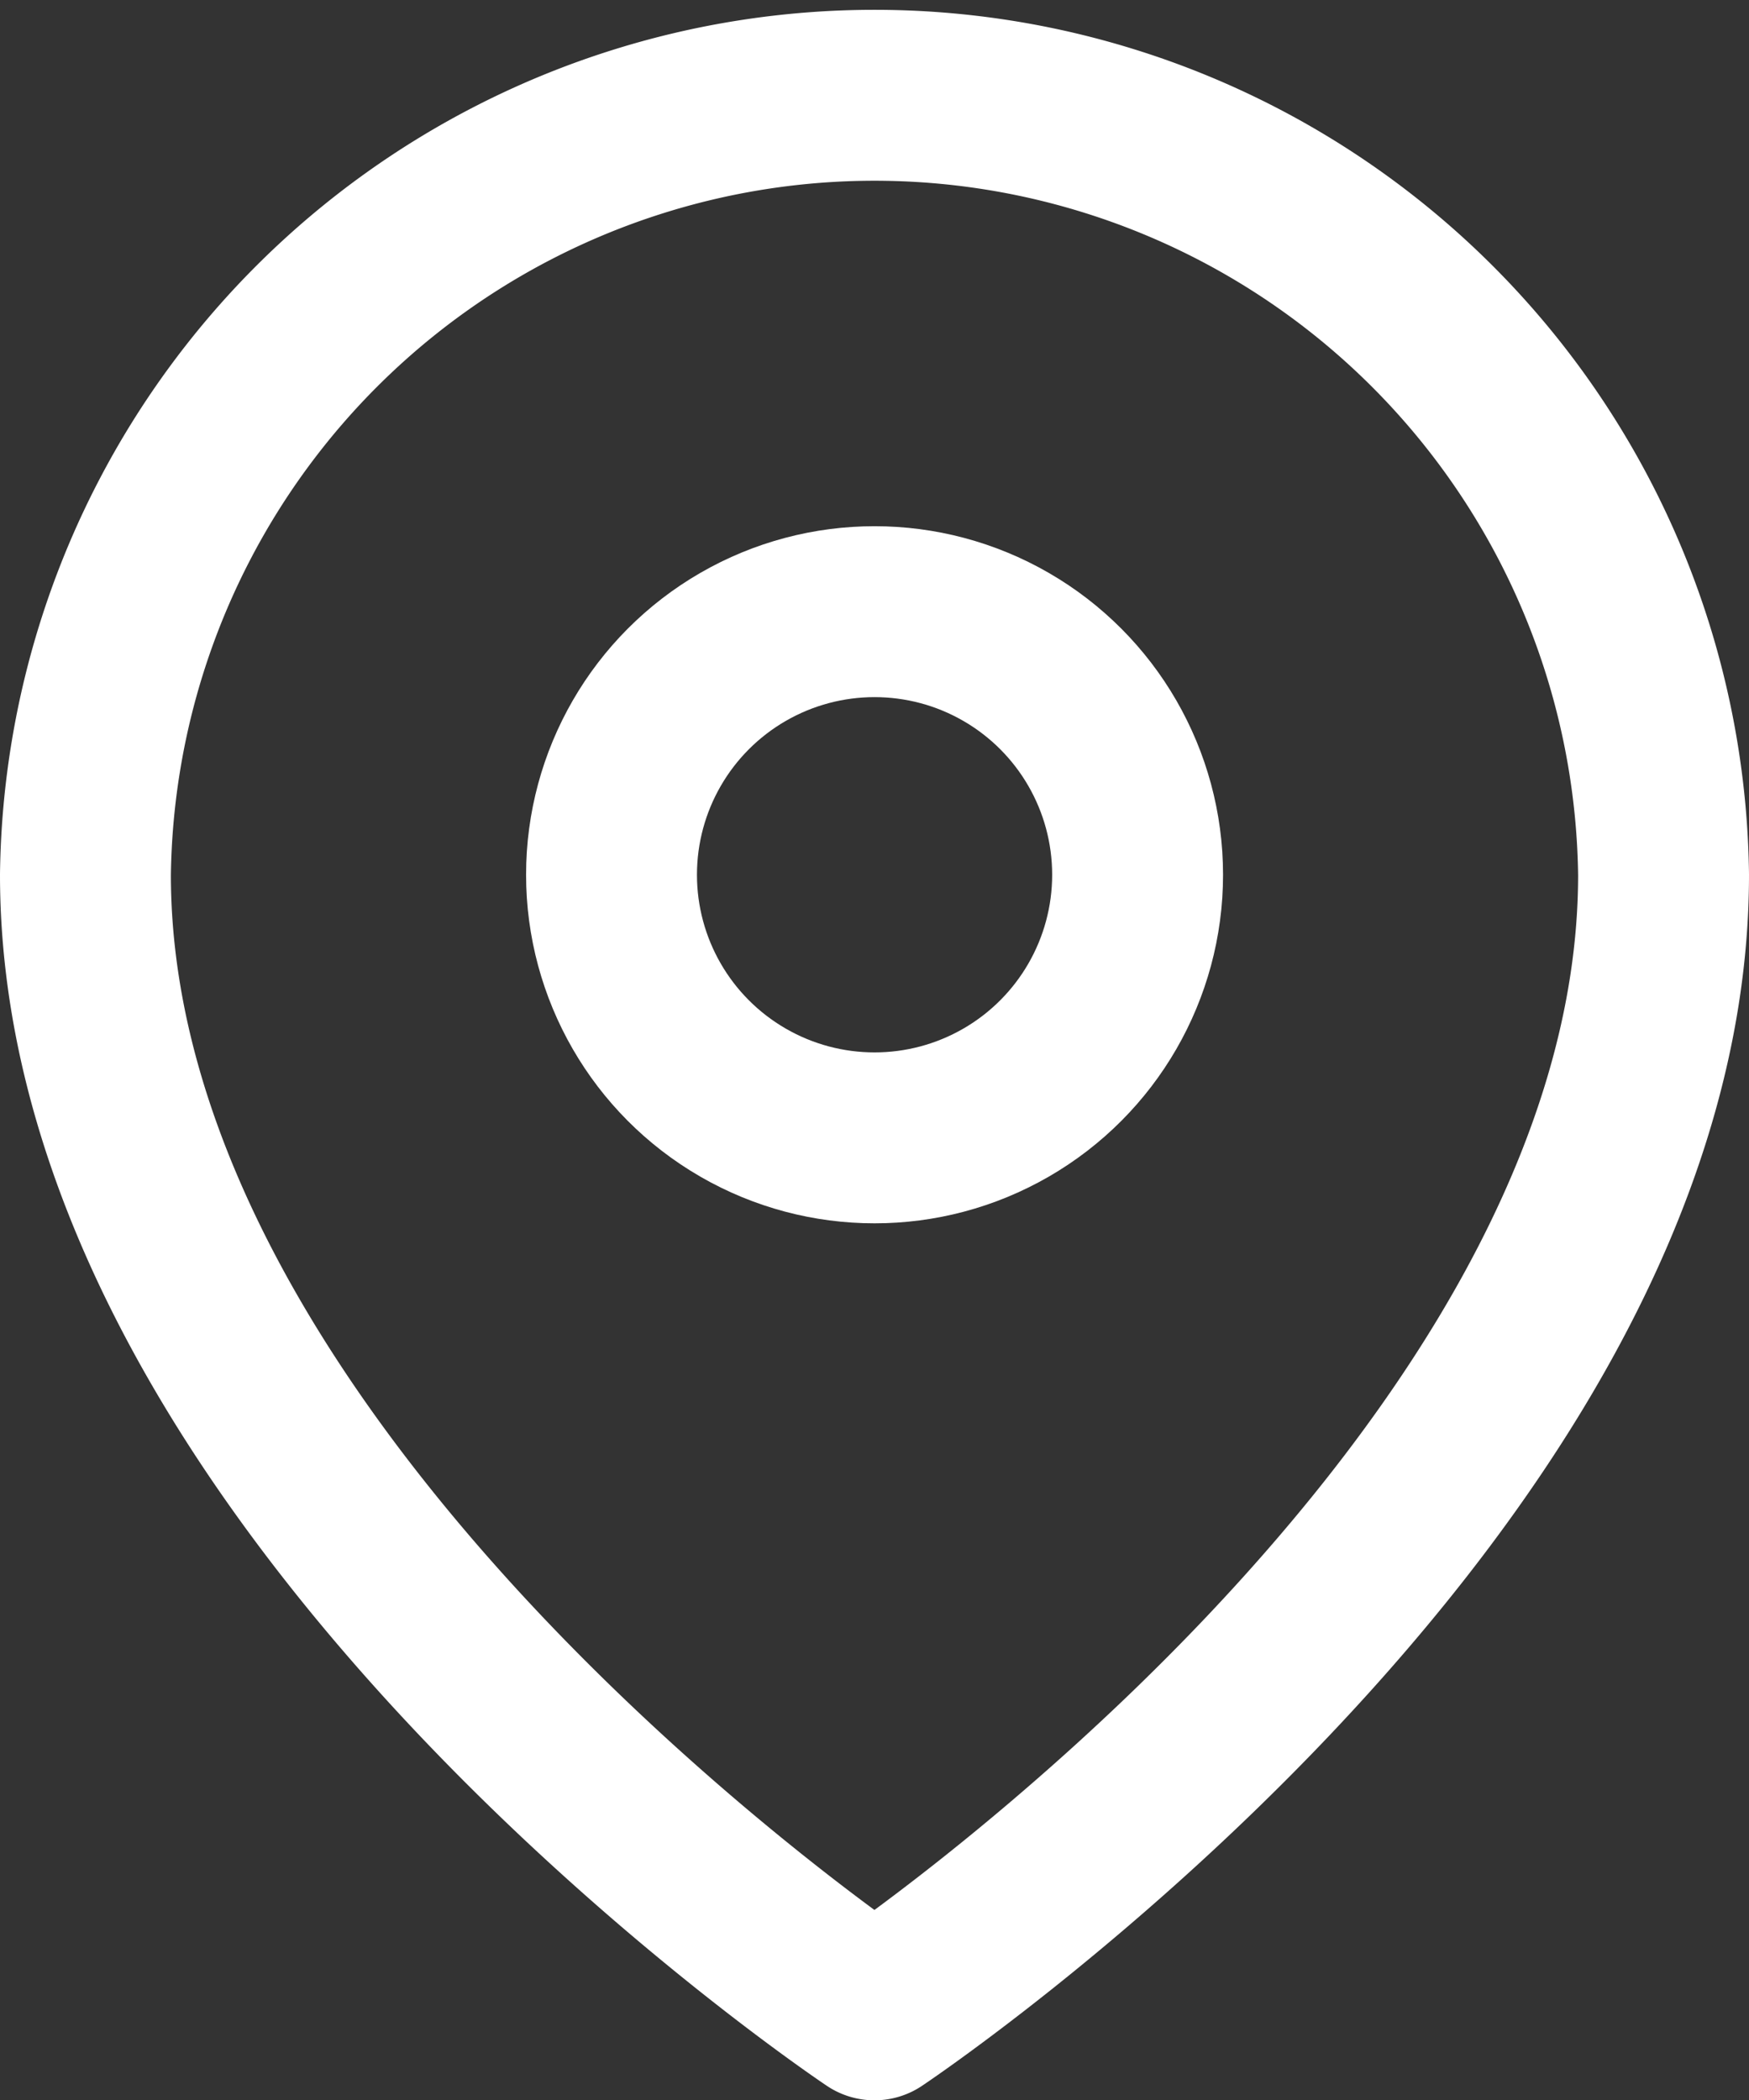
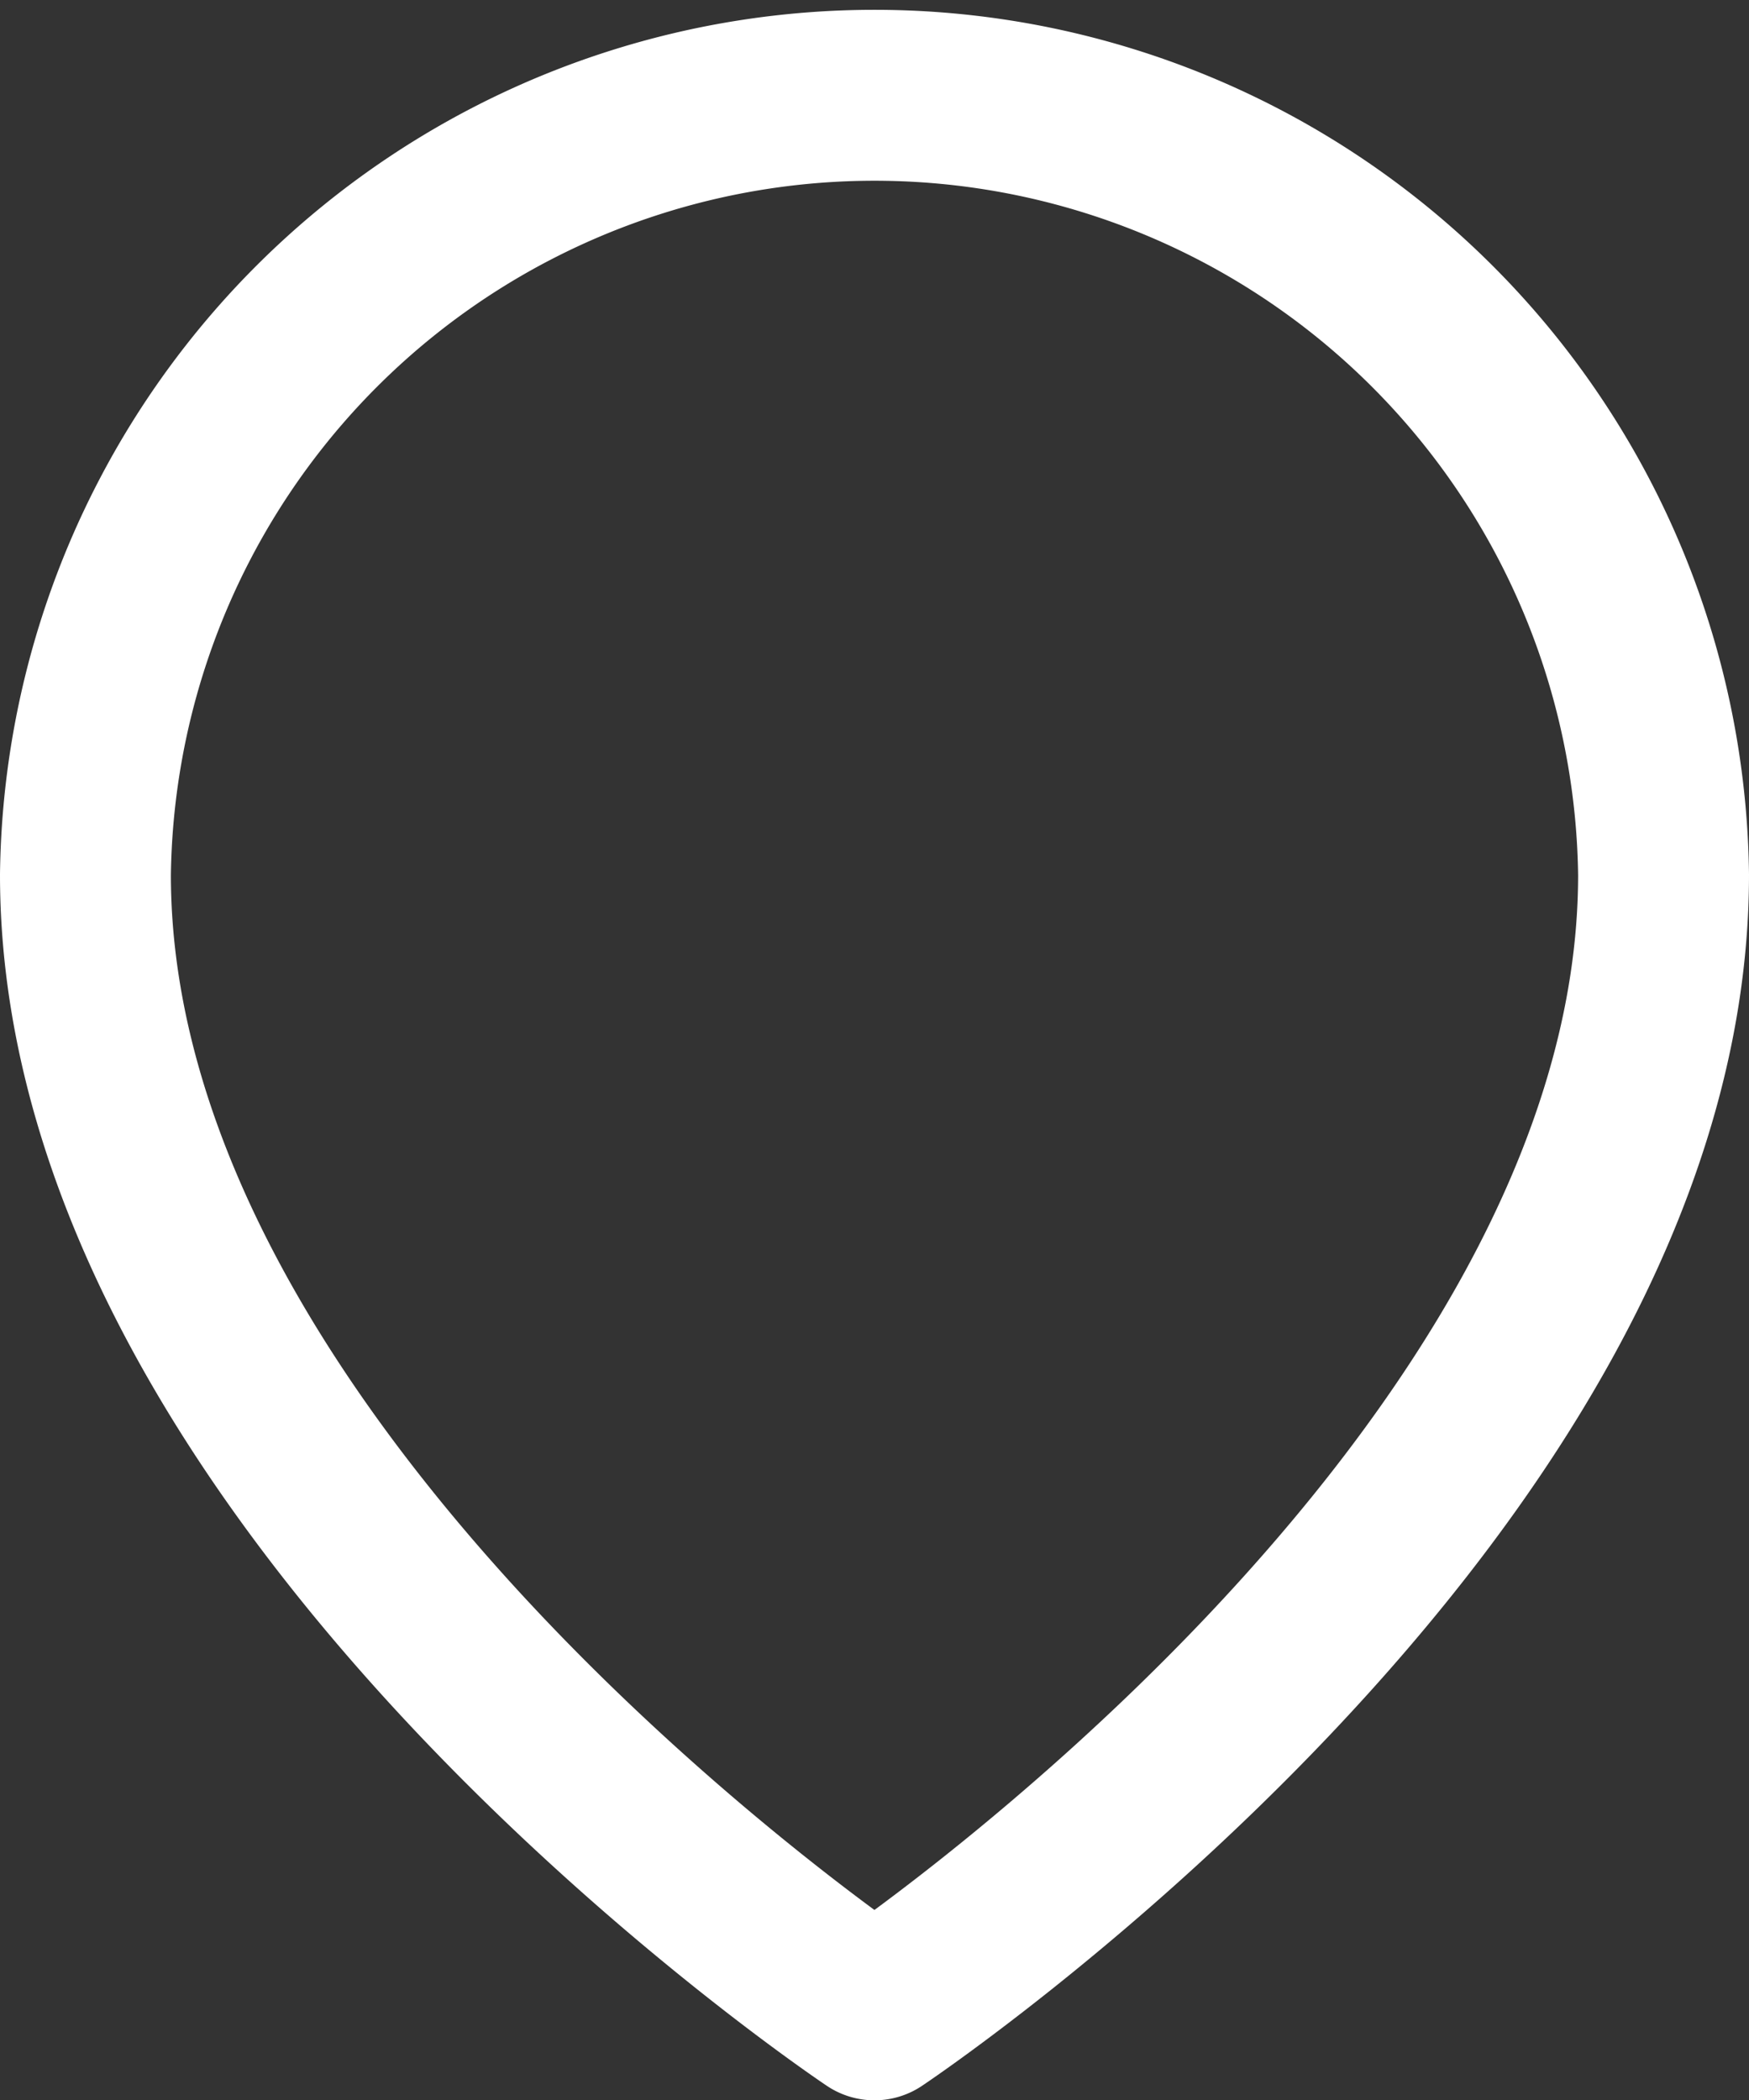
<svg xmlns="http://www.w3.org/2000/svg" width="14.329" height="17.203" viewBox="0 0 14.329 17.203">
  <rect x="0" y="0" width="14.329" height="17.203" fill="#333333" stroke="none" />
  <g id="map-pin" transform="translate(0.7 0.7)">
    <path id="Shape_260_" d="M25.029,14.365c0,5.028-6.465,9.338-6.465,9.338S12.1,19.393,12.1,14.365a6.465,6.465,0,0,1,12.929,0Z" transform="translate(-12.1 -7.9)" fill="none" stroke="#fff" stroke-linecap="round" stroke-linejoin="round" stroke-width="1.4" />
-     <circle id="Oval_21_" cx="2.155" cy="2.155" r="2.155" transform="translate(4.31 4.31)" fill="none" stroke="#fff" stroke-linecap="round" stroke-linejoin="round" stroke-width="1.4" />
  </g>
</svg>